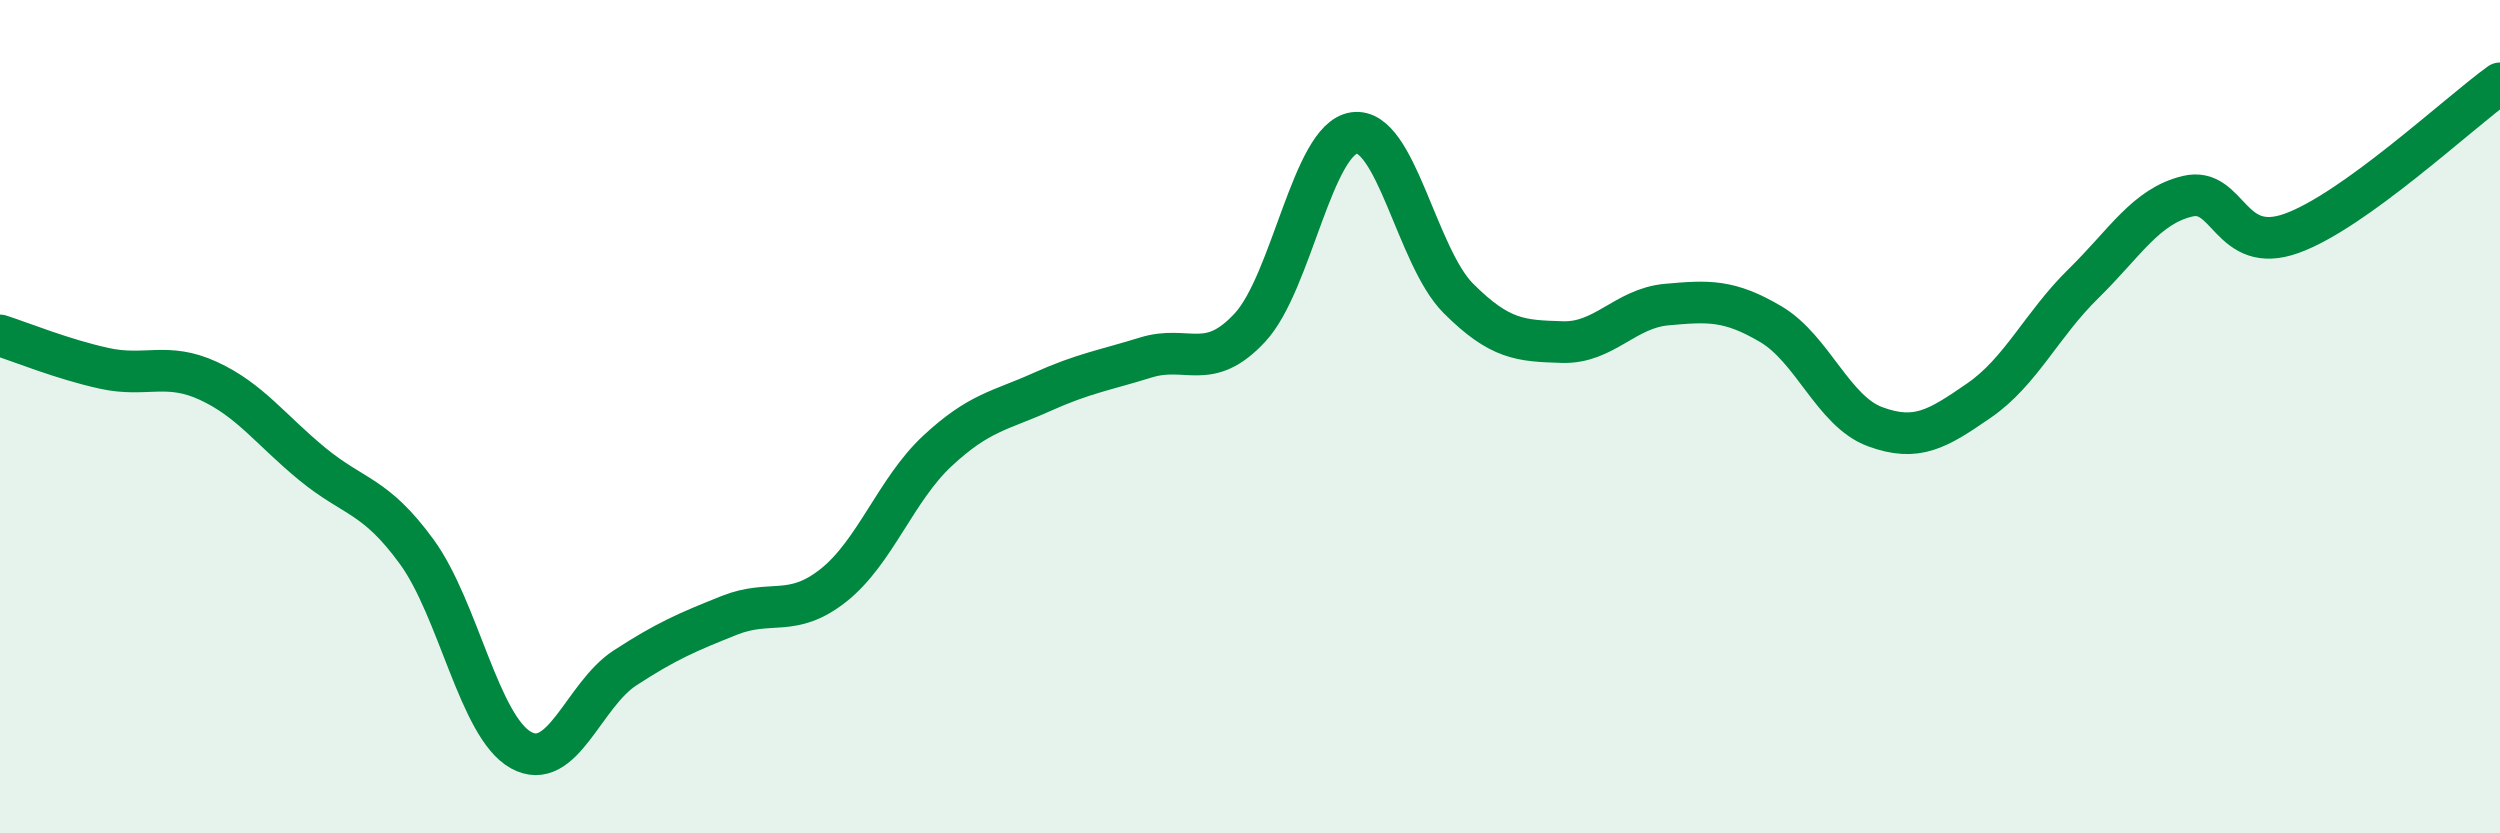
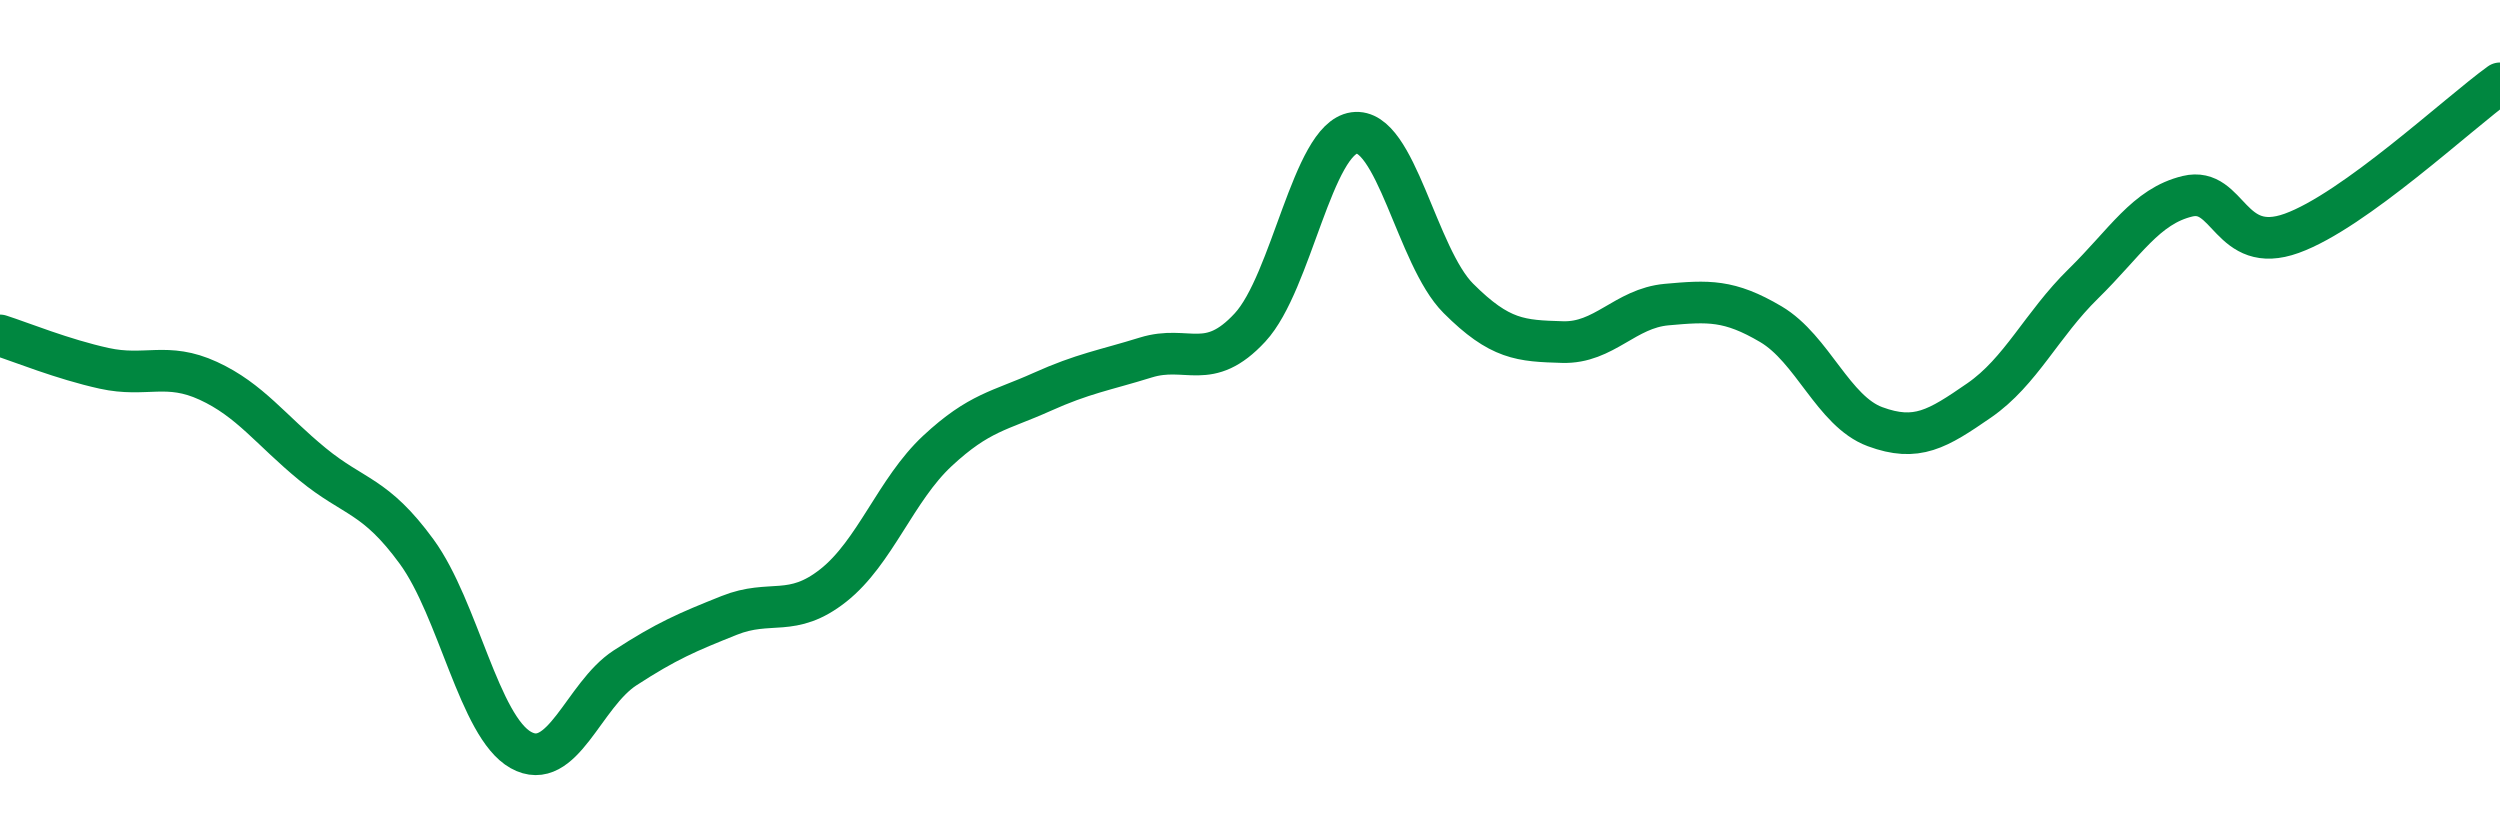
<svg xmlns="http://www.w3.org/2000/svg" width="60" height="20" viewBox="0 0 60 20">
-   <path d="M 0,8.05 C 0.5,8.21 1.5,8.62 2.5,8.84 C 3.5,9.06 4,8.68 5,9.14 C 6,9.6 6.5,10.32 7.5,11.14 C 8.5,11.96 9,11.87 10,13.24 C 11,14.61 11.5,17.44 12.5,18 C 13.5,18.56 14,16.68 15,16.03 C 16,15.38 16.5,15.17 17.5,14.77 C 18.5,14.37 19,14.84 20,14.05 C 21,13.26 21.5,11.75 22.5,10.82 C 23.5,9.89 24,9.86 25,9.41 C 26,8.96 26.5,8.89 27.5,8.58 C 28.5,8.27 29,8.94 30,7.86 C 31,6.78 31.5,3.33 32.5,3.19 C 33.5,3.05 34,6.16 35,7.16 C 36,8.16 36.5,8.18 37.5,8.21 C 38.5,8.24 39,7.4 40,7.31 C 41,7.22 41.5,7.19 42.5,7.78 C 43.5,8.37 44,9.87 45,10.24 C 46,10.61 46.5,10.3 47.5,9.61 C 48.5,8.92 49,7.79 50,6.81 C 51,5.83 51.5,4.95 52.5,4.71 C 53.5,4.47 53.5,6.14 55,5.6 C 56.5,5.06 59,2.72 60,2L60 20L0 20Z" fill="#008740" opacity="0.1" stroke-linecap="round" stroke-linejoin="round" />
  <path d="M 0,8.05 C 0.5,8.21 1.5,8.62 2.5,8.84 C 3.5,9.06 4,8.68 5,9.14 C 6,9.6 6.5,10.32 7.5,11.14 C 8.5,11.96 9,11.87 10,13.24 C 11,14.61 11.5,17.44 12.5,18 C 13.5,18.56 14,16.68 15,16.03 C 16,15.38 16.5,15.17 17.5,14.77 C 18.5,14.37 19,14.84 20,14.05 C 21,13.26 21.5,11.75 22.5,10.82 C 23.5,9.89 24,9.86 25,9.41 C 26,8.96 26.5,8.89 27.5,8.58 C 28.5,8.27 29,8.94 30,7.86 C 31,6.78 31.5,3.33 32.5,3.19 C 33.5,3.05 34,6.16 35,7.16 C 36,8.16 36.5,8.18 37.5,8.21 C 38.5,8.24 39,7.4 40,7.31 C 41,7.22 41.5,7.19 42.5,7.78 C 43.5,8.37 44,9.87 45,10.24 C 46,10.61 46.5,10.3 47.5,9.61 C 48.5,8.92 49,7.79 50,6.81 C 51,5.83 51.5,4.95 52.5,4.71 C 53.5,4.47 53.5,6.14 55,5.6 C 56.5,5.06 59,2.72 60,2" stroke="#008740" stroke-width="1" fill="none" stroke-linecap="round" stroke-linejoin="round" />
</svg>